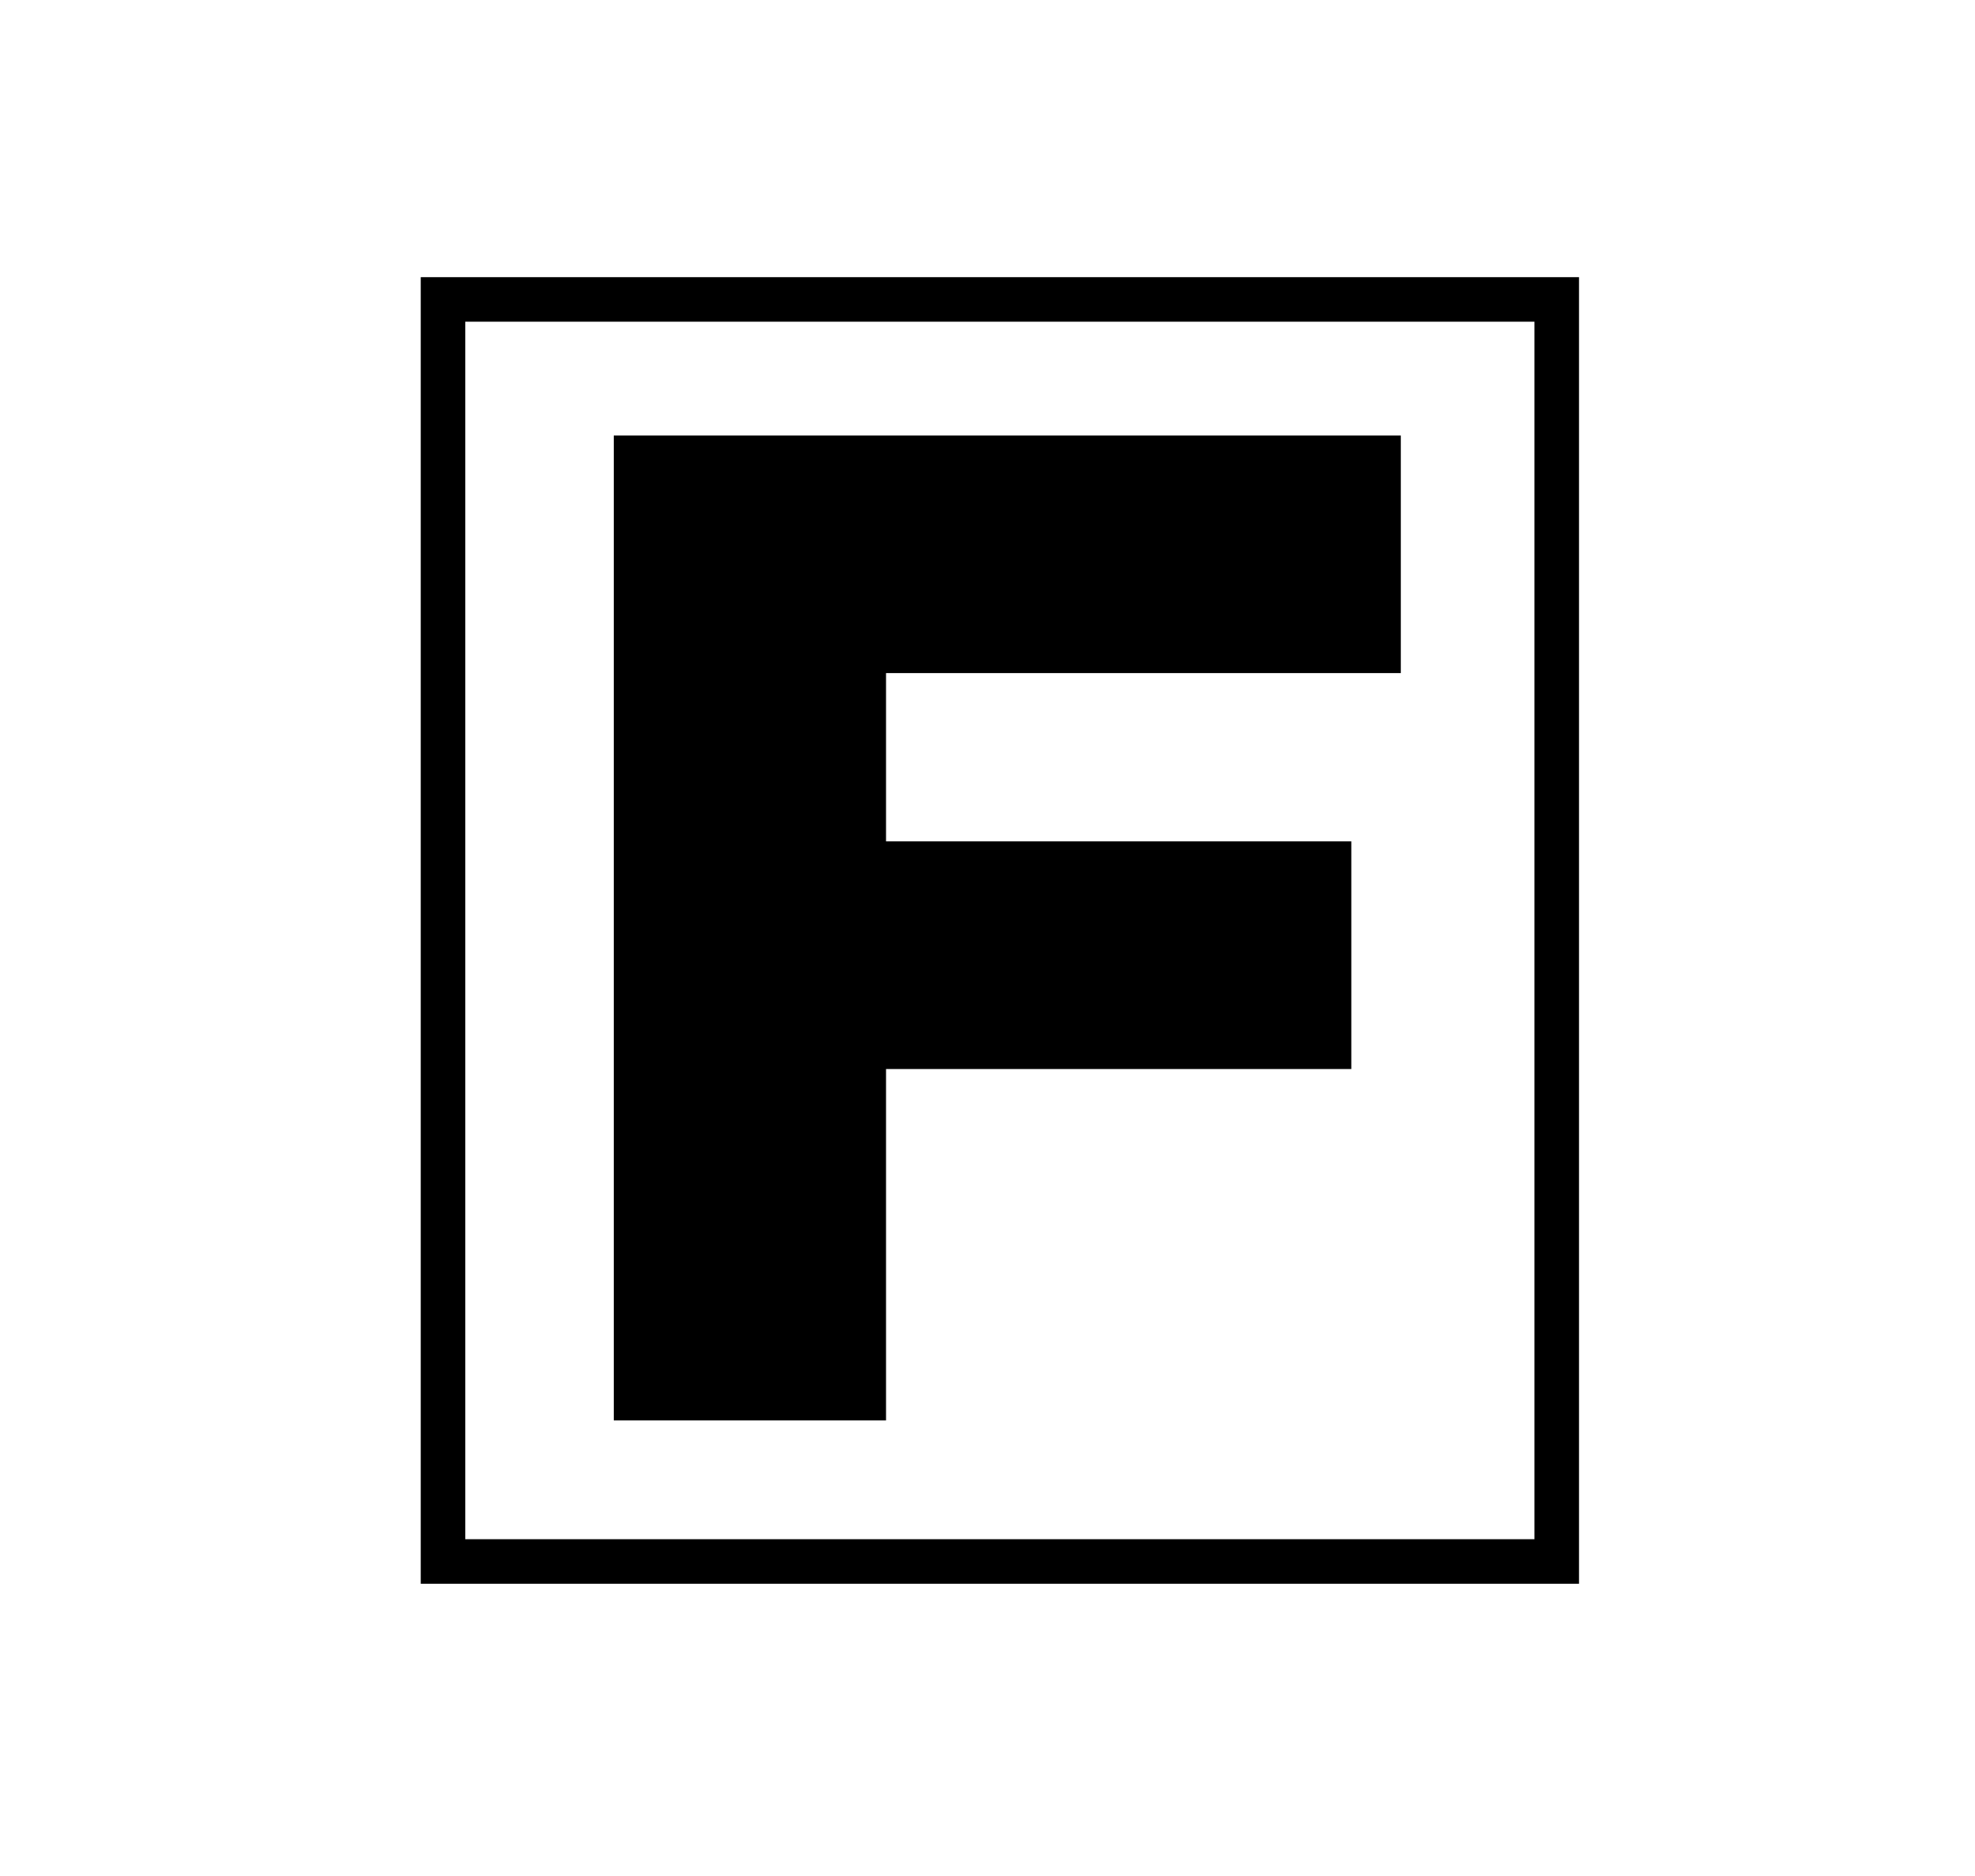
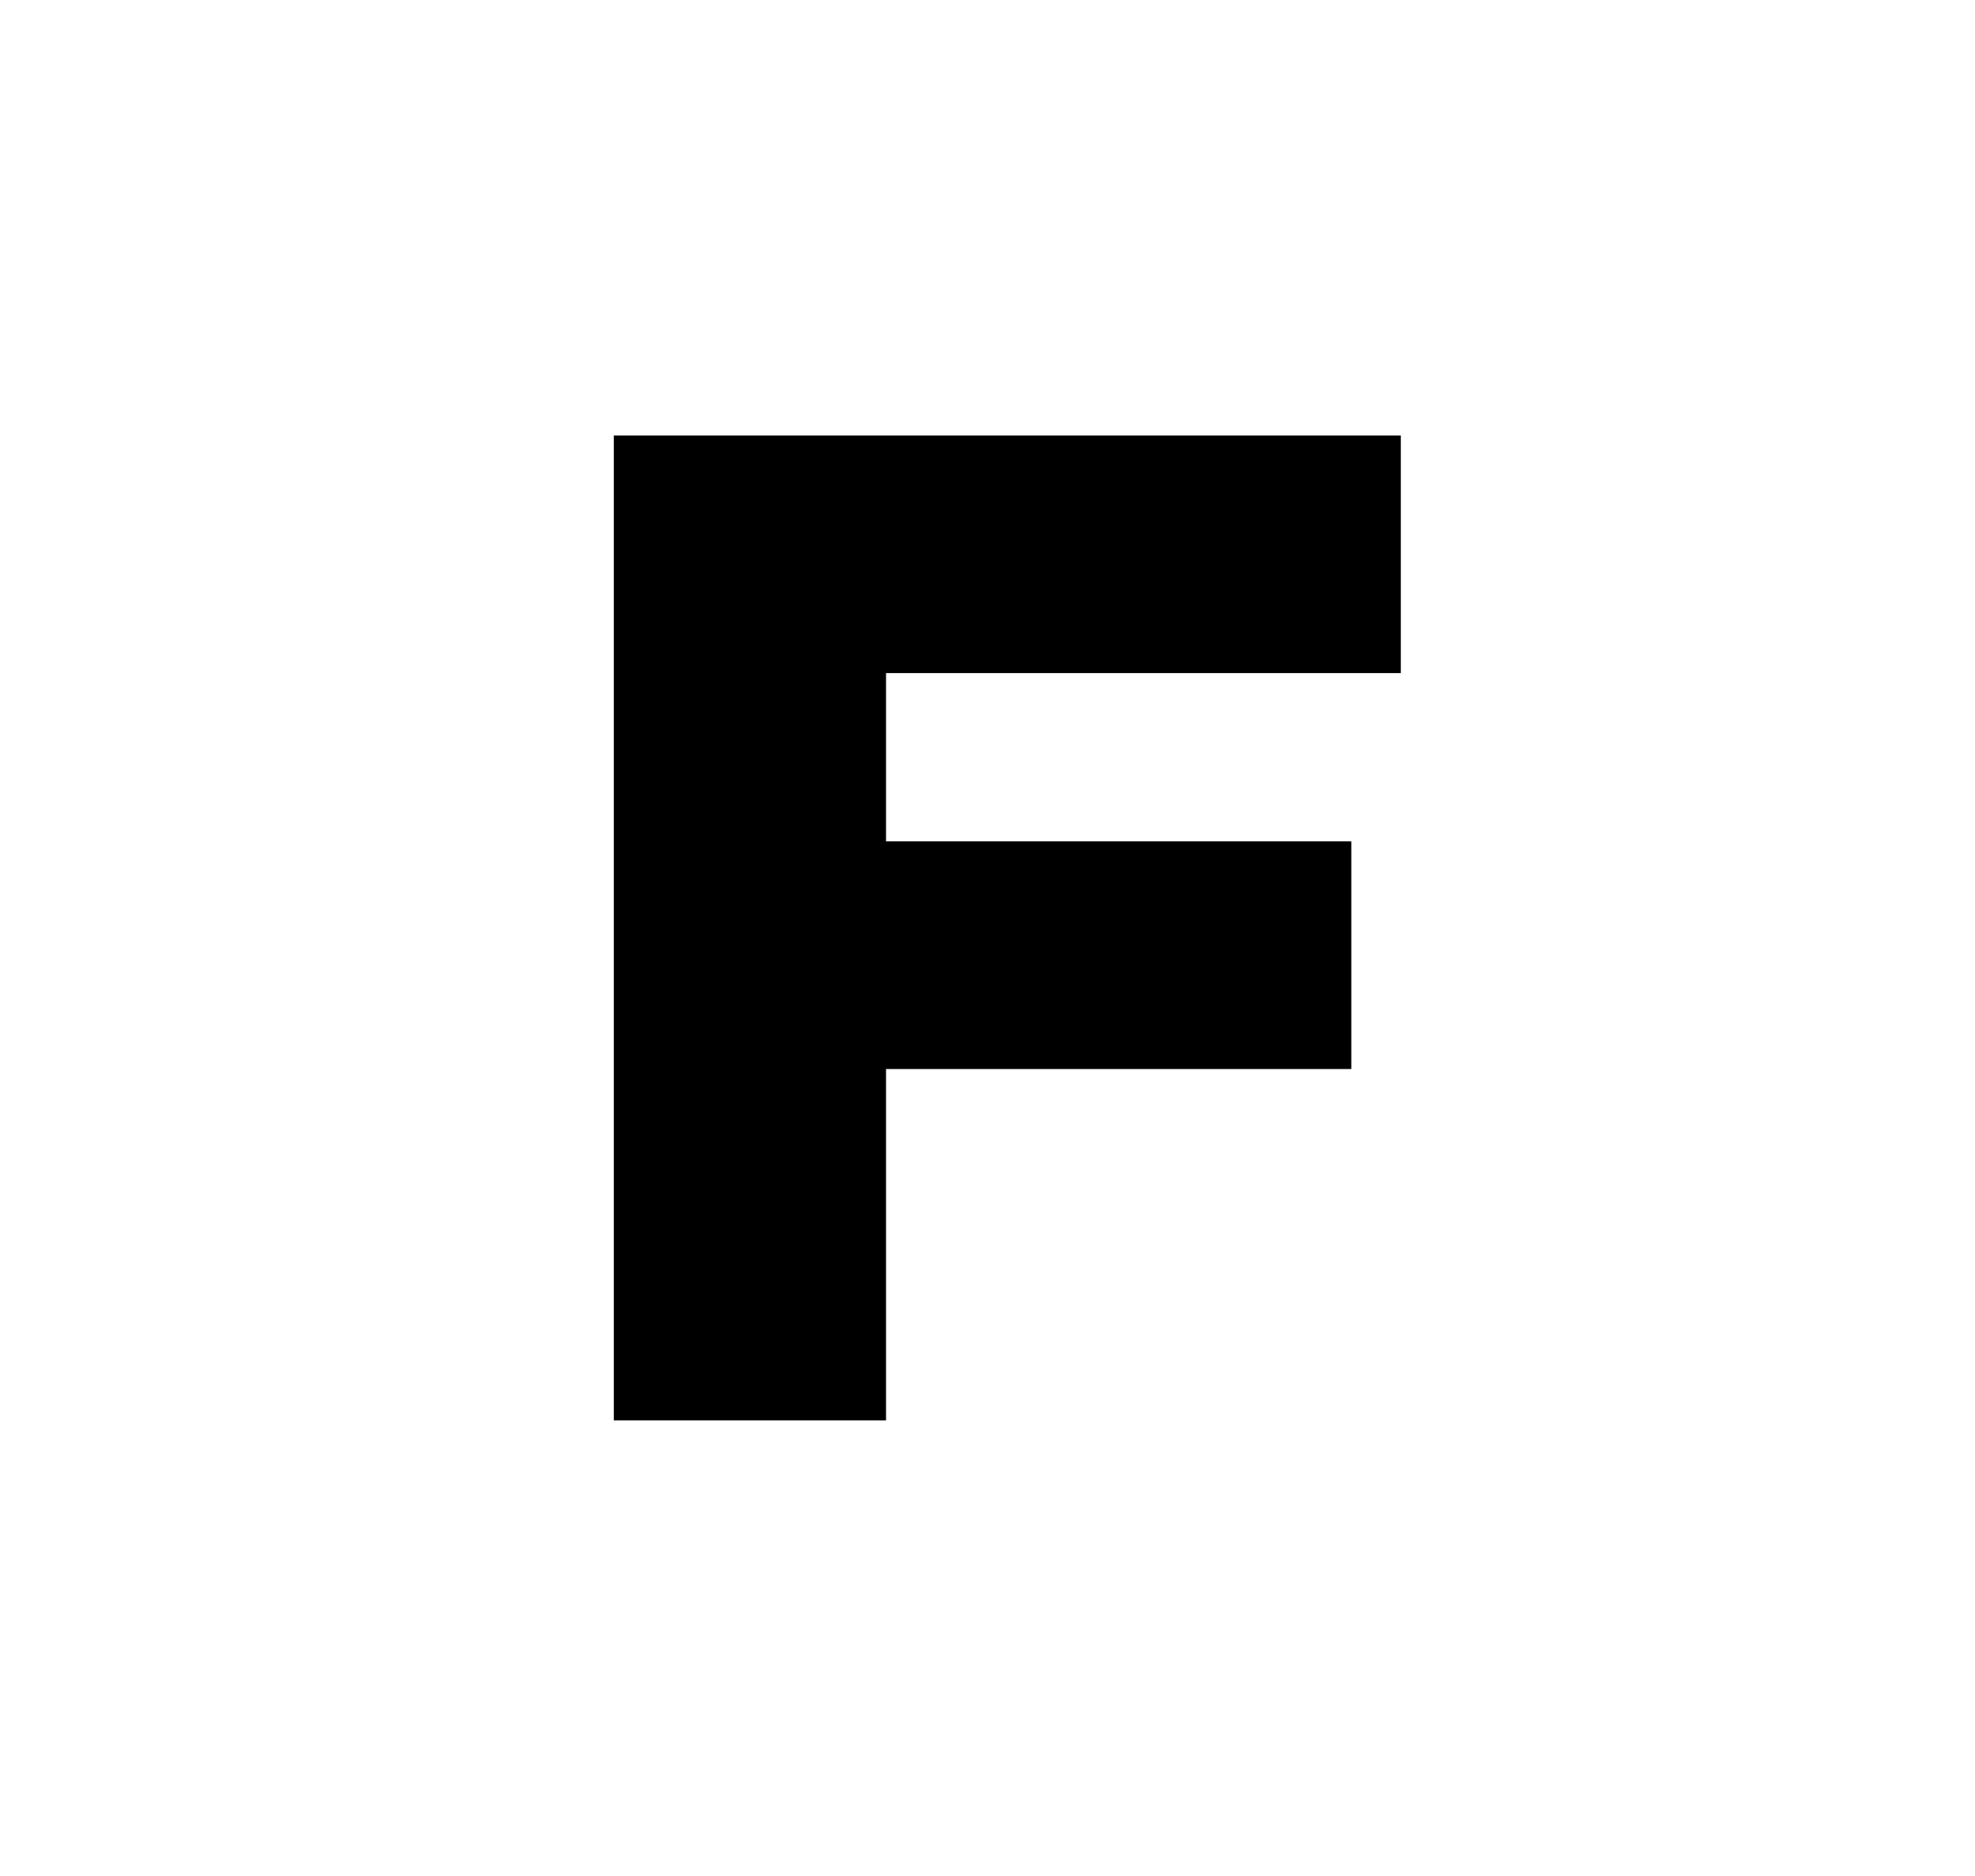
<svg xmlns="http://www.w3.org/2000/svg" fill-rule="evenodd" viewBox="0 0 399 379" height="379pt" width="399pt">
  <g>
    <g>
-       <path d="M 85 188L 85 320L 202 320L 319 320L 319 188L 319 56L 202 56L 85 56L 85 188zM 310 188L 310 311L 202 311L 94 311L 94 188L 94 65L 202 65L 310 65L 310 188z" style="stroke:none; fill:#000000" />
      <path d="M 124 187.5L 124 287L 151.5 287L 179 287L 179 251.5L 179 216L 226 216L 273 216L 273 193L 273 170L 226 170L 179 170L 179 153L 179 136L 231 136L 283 136L 283 112L 283 88L 203.5 88L 124 88L 124 187.5z" style="stroke:none; fill:#000000" />
    </g>
  </g>
</svg>